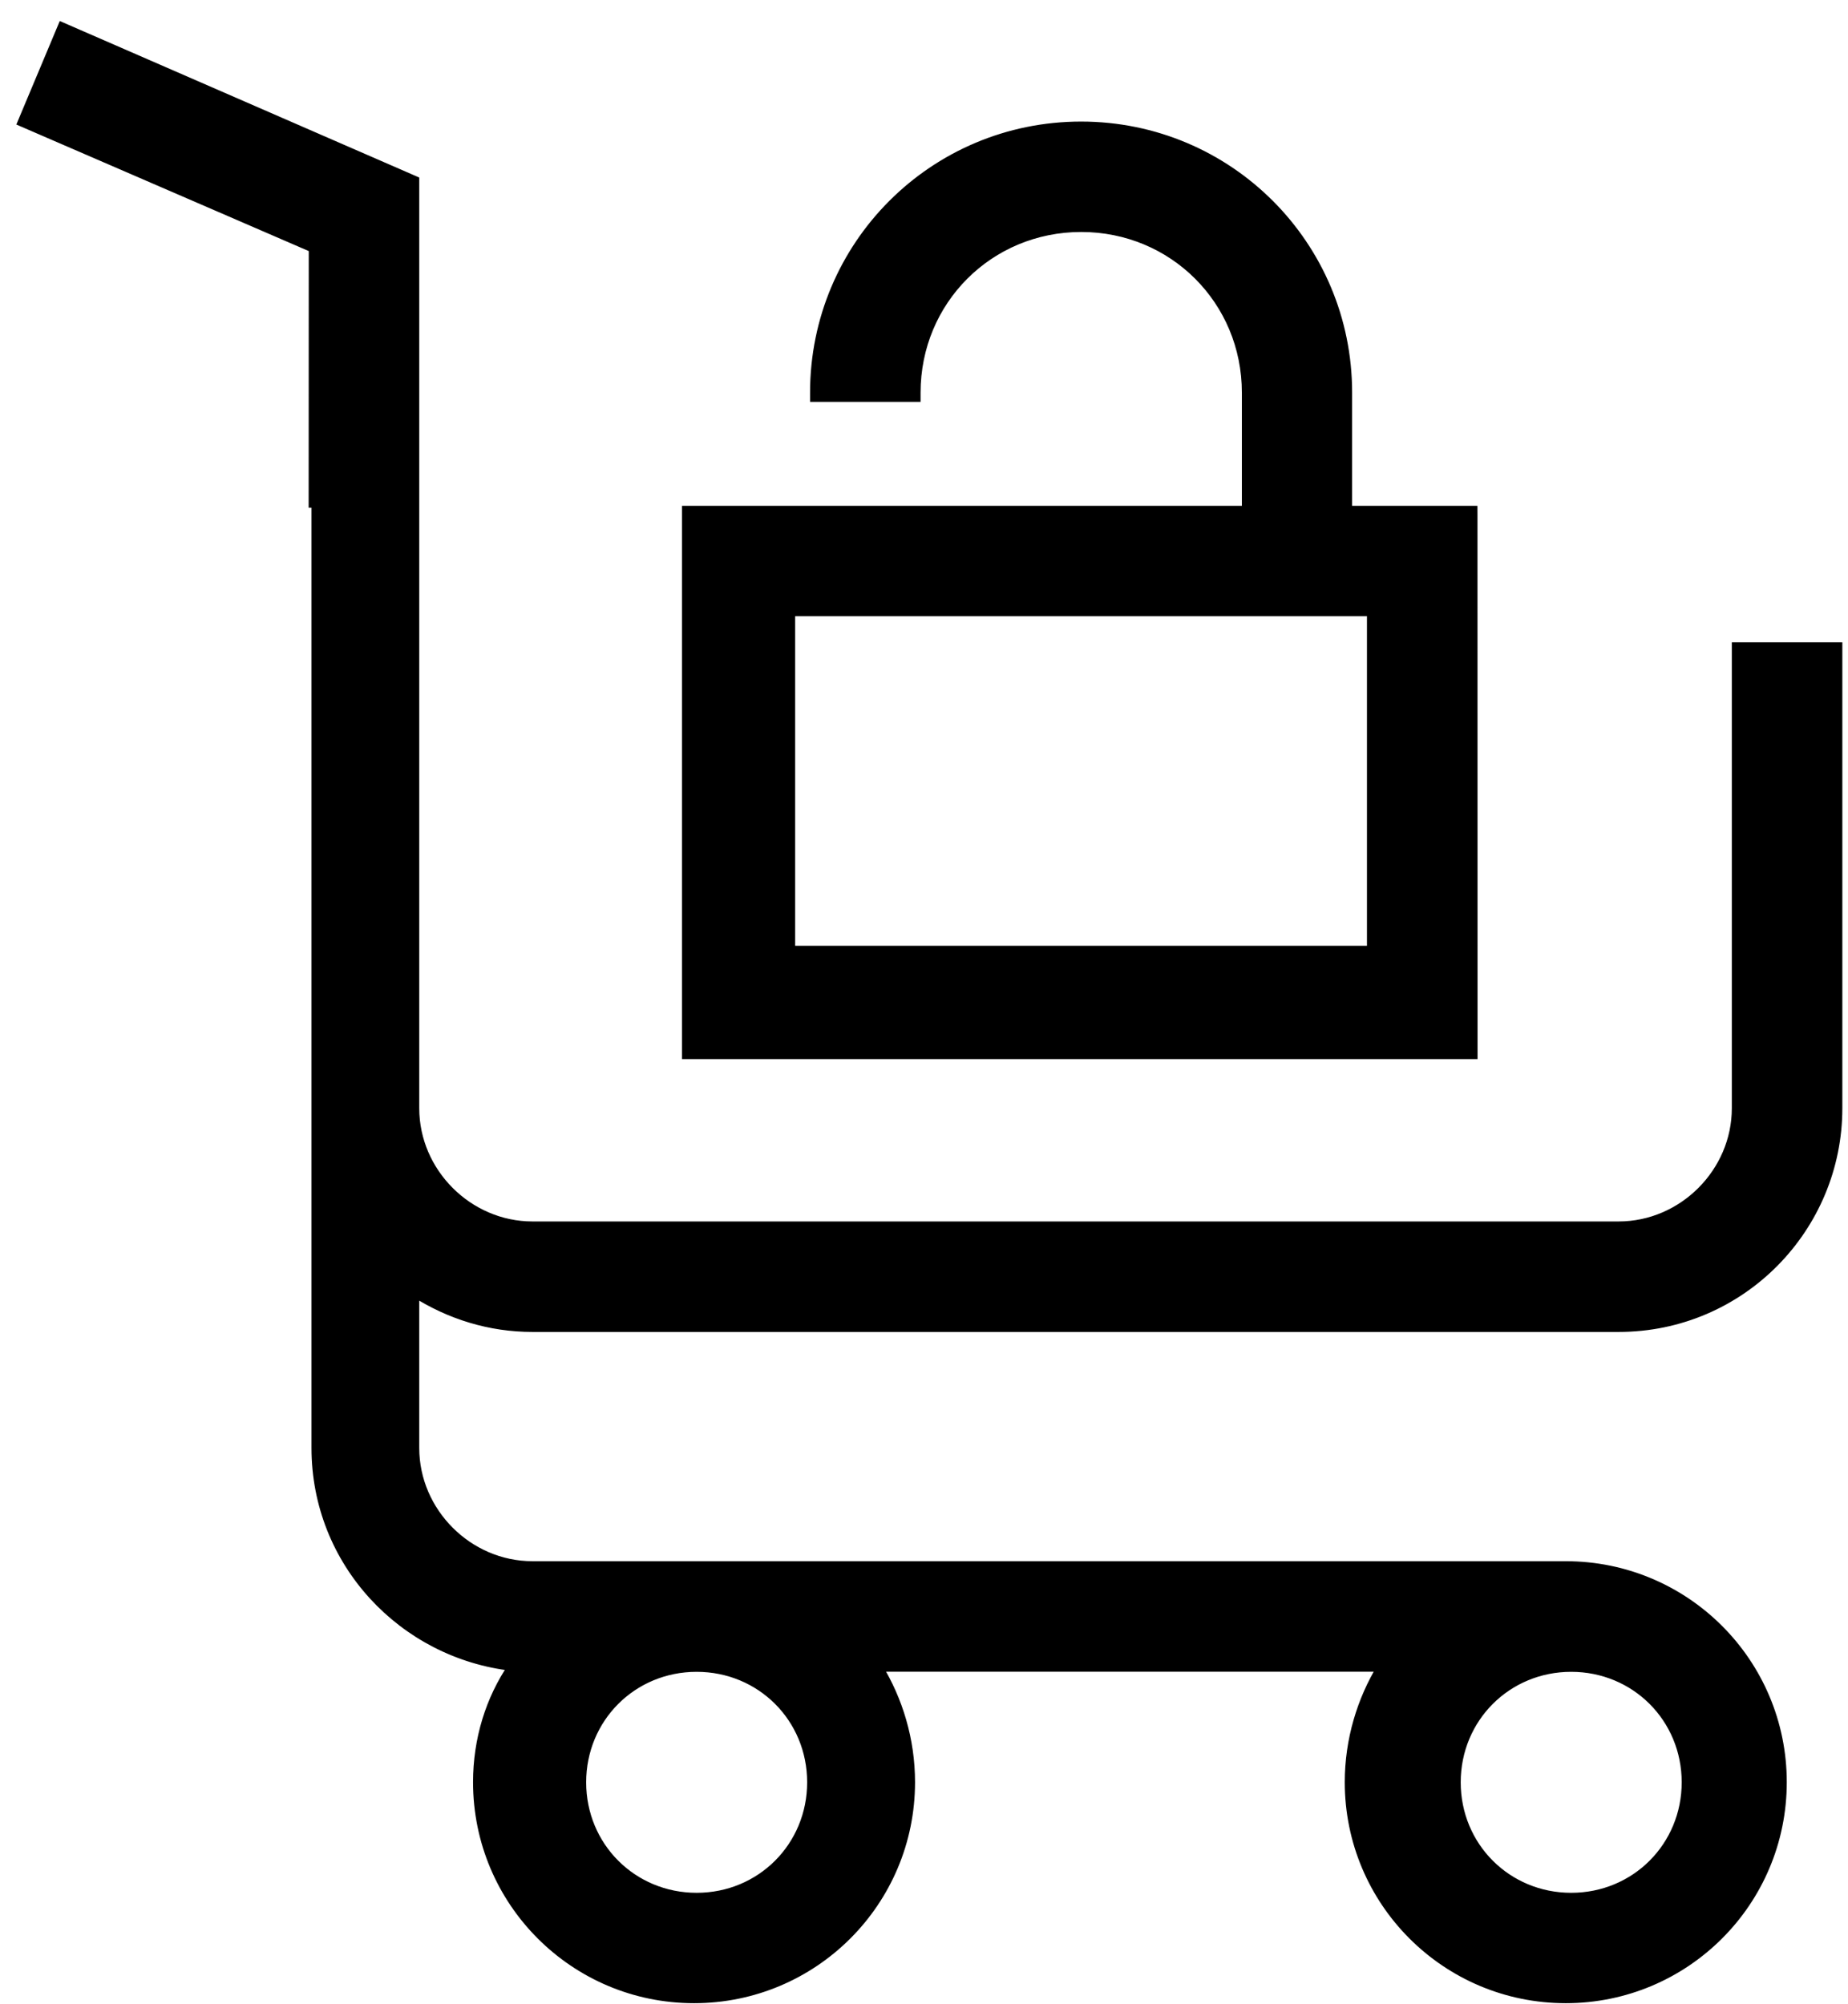
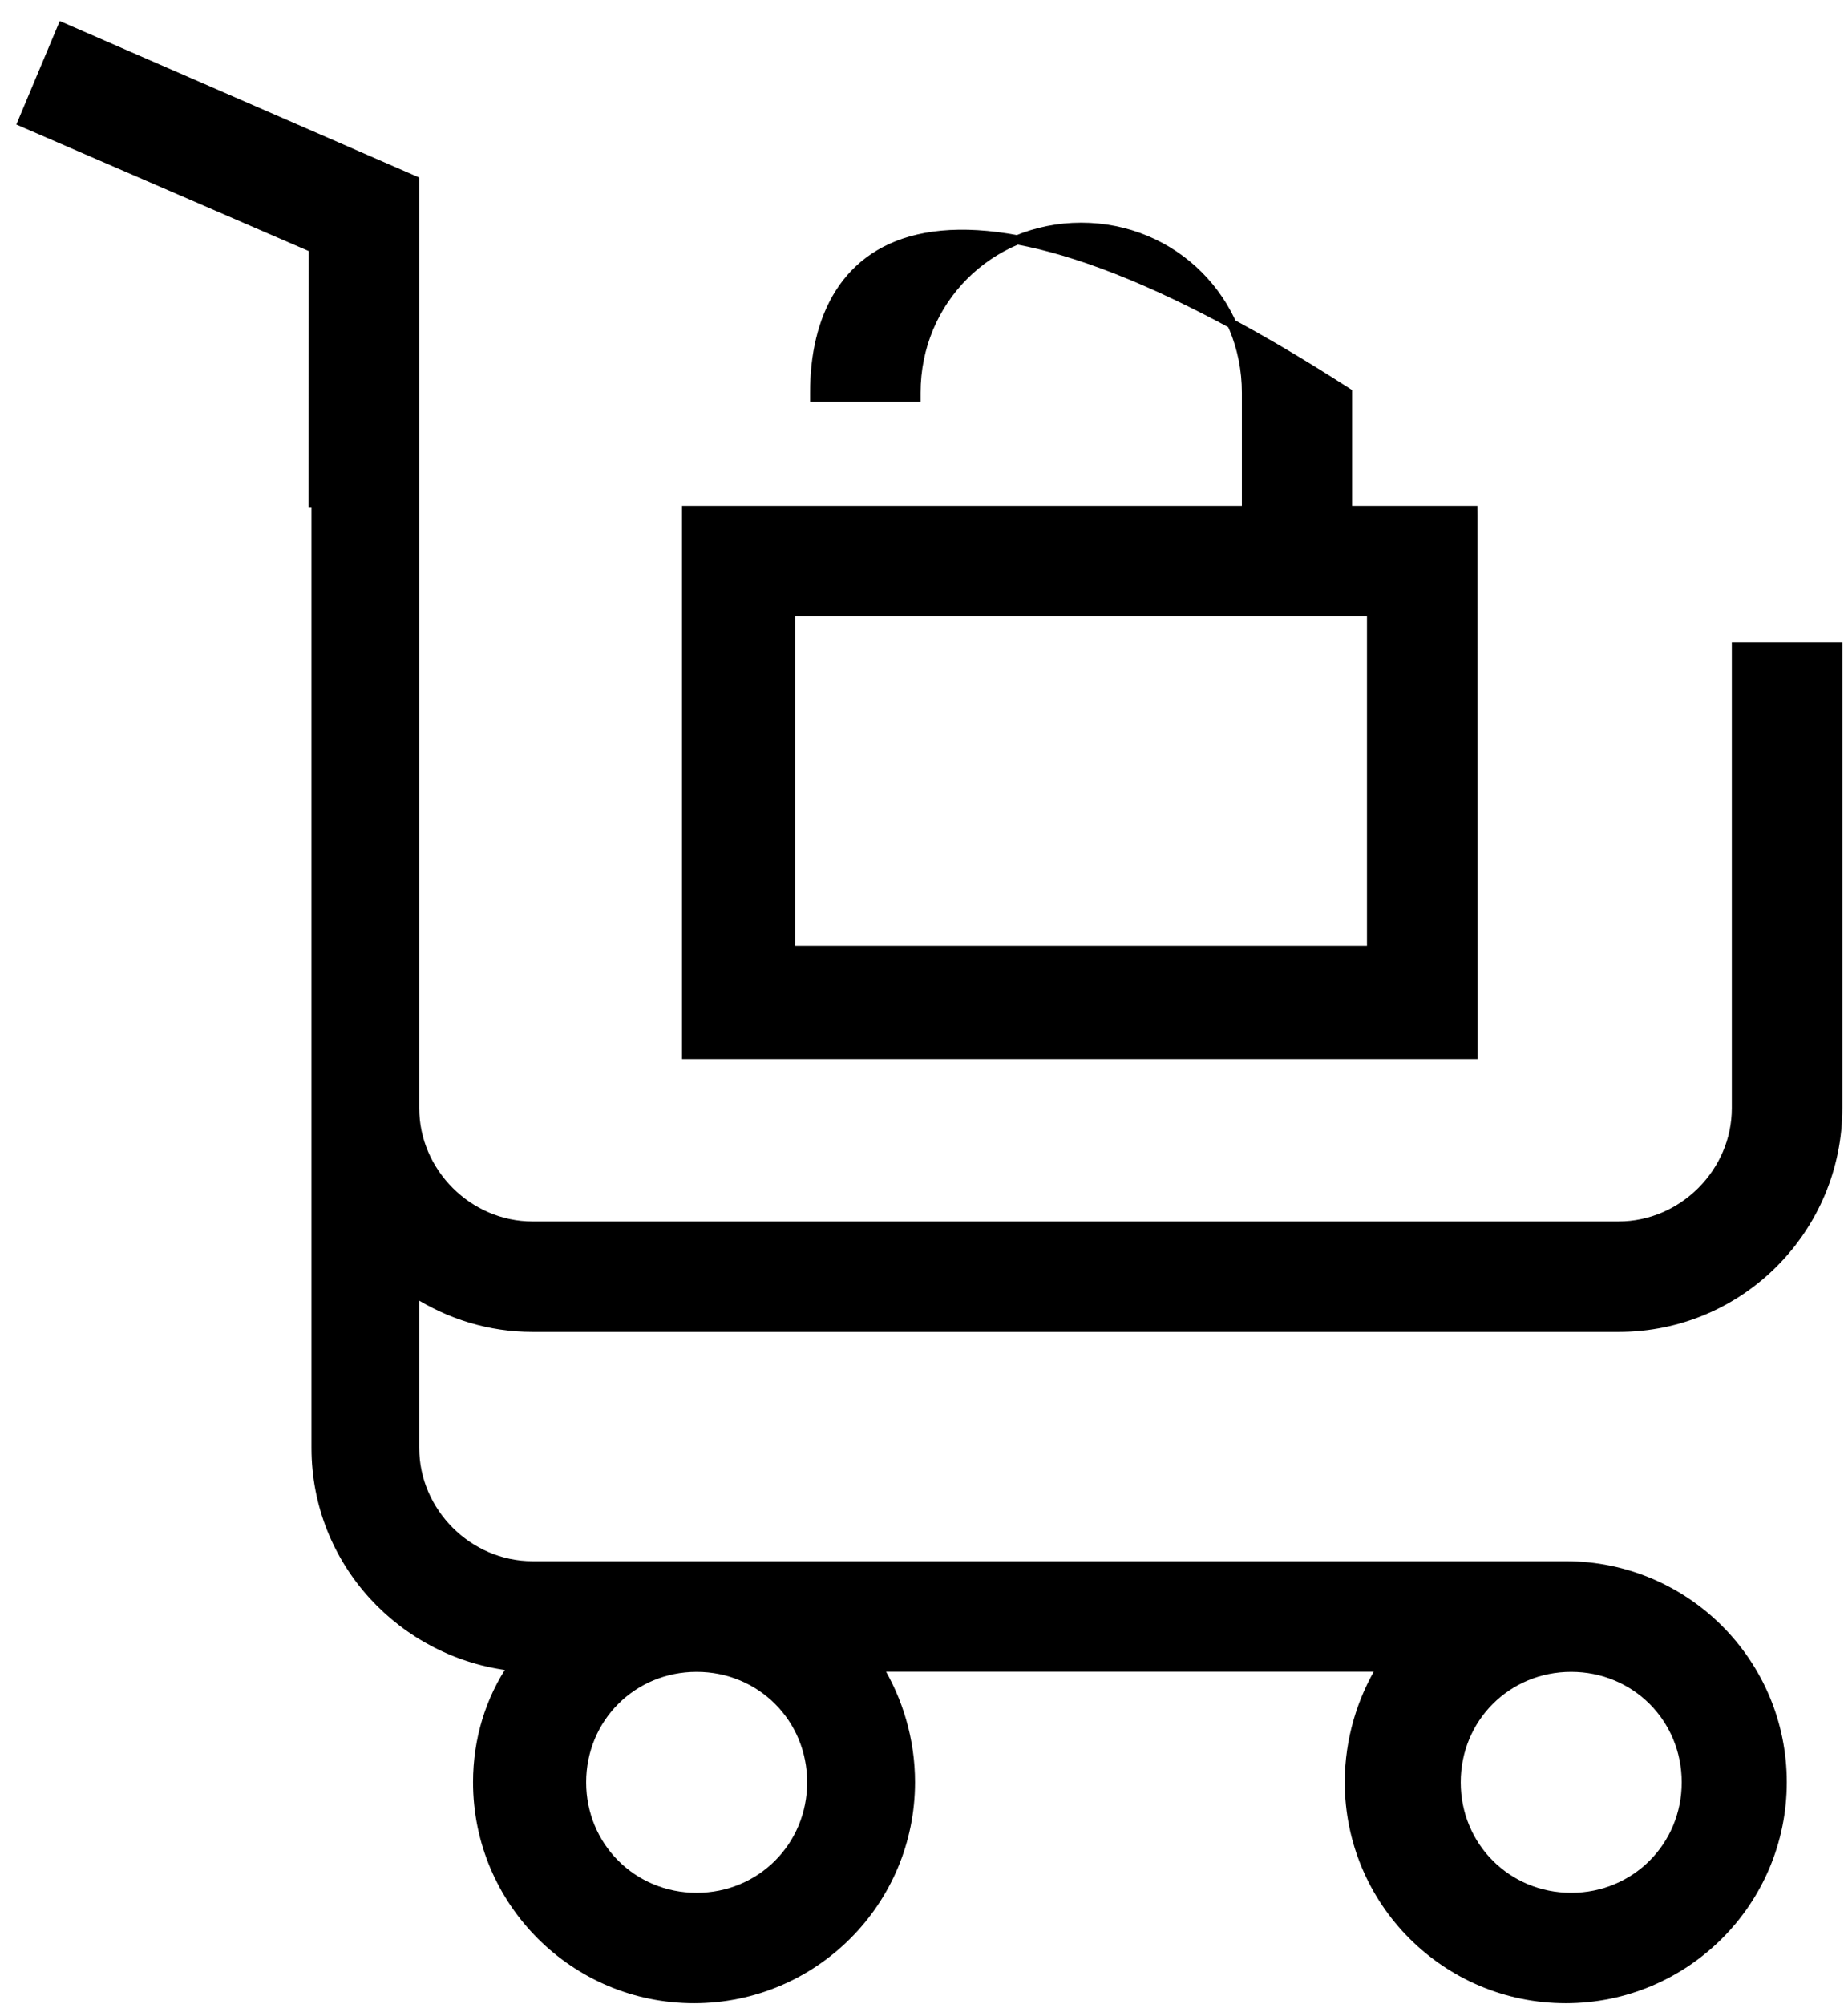
<svg xmlns="http://www.w3.org/2000/svg" width="71" height="77" viewBox="0 0 71 77" fill="none">
-   <path d="M12.041 9.529L12.037 19.147L12.037 19.326L12.146 19.326V55.631C12.146 60.009 15.479 63.545 19.701 64.018C18.832 65.287 18.353 66.832 18.353 68.471C18.353 73.062 22.069 76.783 26.665 76.783C31.256 76.783 34.977 73.067 34.977 68.471C34.977 66.842 34.504 65.309 33.732 64.047H53.089C52.318 65.309 51.844 66.842 51.844 68.471C51.844 73.062 55.56 76.783 60.156 76.783C64.748 76.783 68.469 73.067 68.469 68.471C68.469 63.879 64.752 60.159 60.156 60.159H20.457C17.989 60.159 15.929 58.099 15.929 55.631V49.652C17.283 50.516 18.823 50.994 20.457 50.994H62.187C66.889 50.994 70.604 47.168 70.604 42.578V25.032V24.854H70.425H66.894H66.715V25.032V42.578C66.715 45.046 64.655 47.106 62.187 47.106H20.457C17.989 47.106 15.929 45.046 15.929 42.578V7.055V6.938L15.822 6.891L2.556 1.115L2.391 1.043L2.321 1.21L0.929 4.528L0.861 4.691L1.022 4.761L12.041 9.529ZM56.586 19.79L56.585 19.612H56.407H51.77V15.084C51.77 9.422 47.197 4.849 41.536 4.849C35.874 4.849 31.301 9.422 31.301 15.084V15.262H31.48H35.011H35.19V15.084C35.19 11.546 37.998 8.734 41.54 8.734C45.078 8.734 47.891 11.542 47.891 15.084V19.612H26.56H26.381V19.79V40.333V40.511H26.56H56.41H56.589L56.589 40.333L56.586 19.79ZM31.189 68.475C31.189 70.943 29.237 72.899 26.765 72.899C24.297 72.899 22.342 70.947 22.342 68.475C22.342 66.007 24.293 64.052 26.765 64.052C29.237 64.052 31.189 66.003 31.189 68.475ZM64.789 68.475C64.789 70.943 62.837 72.899 60.365 72.899C57.897 72.899 55.942 70.947 55.942 68.475C55.942 66.007 57.893 64.052 60.365 64.052C62.833 64.052 64.789 66.003 64.789 68.475ZM52.697 36.515H30.371V23.496H52.697V36.515Z" fill="black" stroke="black" stroke-width="0.357" />
+   <path d="M12.041 9.529L12.037 19.147L12.037 19.326L12.146 19.326V55.631C12.146 60.009 15.479 63.545 19.701 64.018C18.832 65.287 18.353 66.832 18.353 68.471C18.353 73.062 22.069 76.783 26.665 76.783C31.256 76.783 34.977 73.067 34.977 68.471C34.977 66.842 34.504 65.309 33.732 64.047H53.089C52.318 65.309 51.844 66.842 51.844 68.471C51.844 73.062 55.56 76.783 60.156 76.783C64.748 76.783 68.469 73.067 68.469 68.471C68.469 63.879 64.752 60.159 60.156 60.159H20.457C17.989 60.159 15.929 58.099 15.929 55.631V49.652C17.283 50.516 18.823 50.994 20.457 50.994H62.187C66.889 50.994 70.604 47.168 70.604 42.578V25.032V24.854H70.425H66.894H66.715V25.032V42.578C66.715 45.046 64.655 47.106 62.187 47.106H20.457C17.989 47.106 15.929 45.046 15.929 42.578V7.055V6.938L15.822 6.891L2.556 1.115L2.391 1.043L2.321 1.21L0.929 4.528L0.861 4.691L1.022 4.761L12.041 9.529ZM56.586 19.79L56.585 19.612H56.407H51.77V15.084C35.874 4.849 31.301 9.422 31.301 15.084V15.262H31.48H35.011H35.19V15.084C35.19 11.546 37.998 8.734 41.54 8.734C45.078 8.734 47.891 11.542 47.891 15.084V19.612H26.56H26.381V19.79V40.333V40.511H26.56H56.41H56.589L56.589 40.333L56.586 19.79ZM31.189 68.475C31.189 70.943 29.237 72.899 26.765 72.899C24.297 72.899 22.342 70.947 22.342 68.475C22.342 66.007 24.293 64.052 26.765 64.052C29.237 64.052 31.189 66.003 31.189 68.475ZM64.789 68.475C64.789 70.943 62.837 72.899 60.365 72.899C57.897 72.899 55.942 70.947 55.942 68.475C55.942 66.007 57.893 64.052 60.365 64.052C62.833 64.052 64.789 66.003 64.789 68.475ZM52.697 36.515H30.371V23.496H52.697V36.515Z" fill="black" stroke="black" stroke-width="0.357" />
</svg>